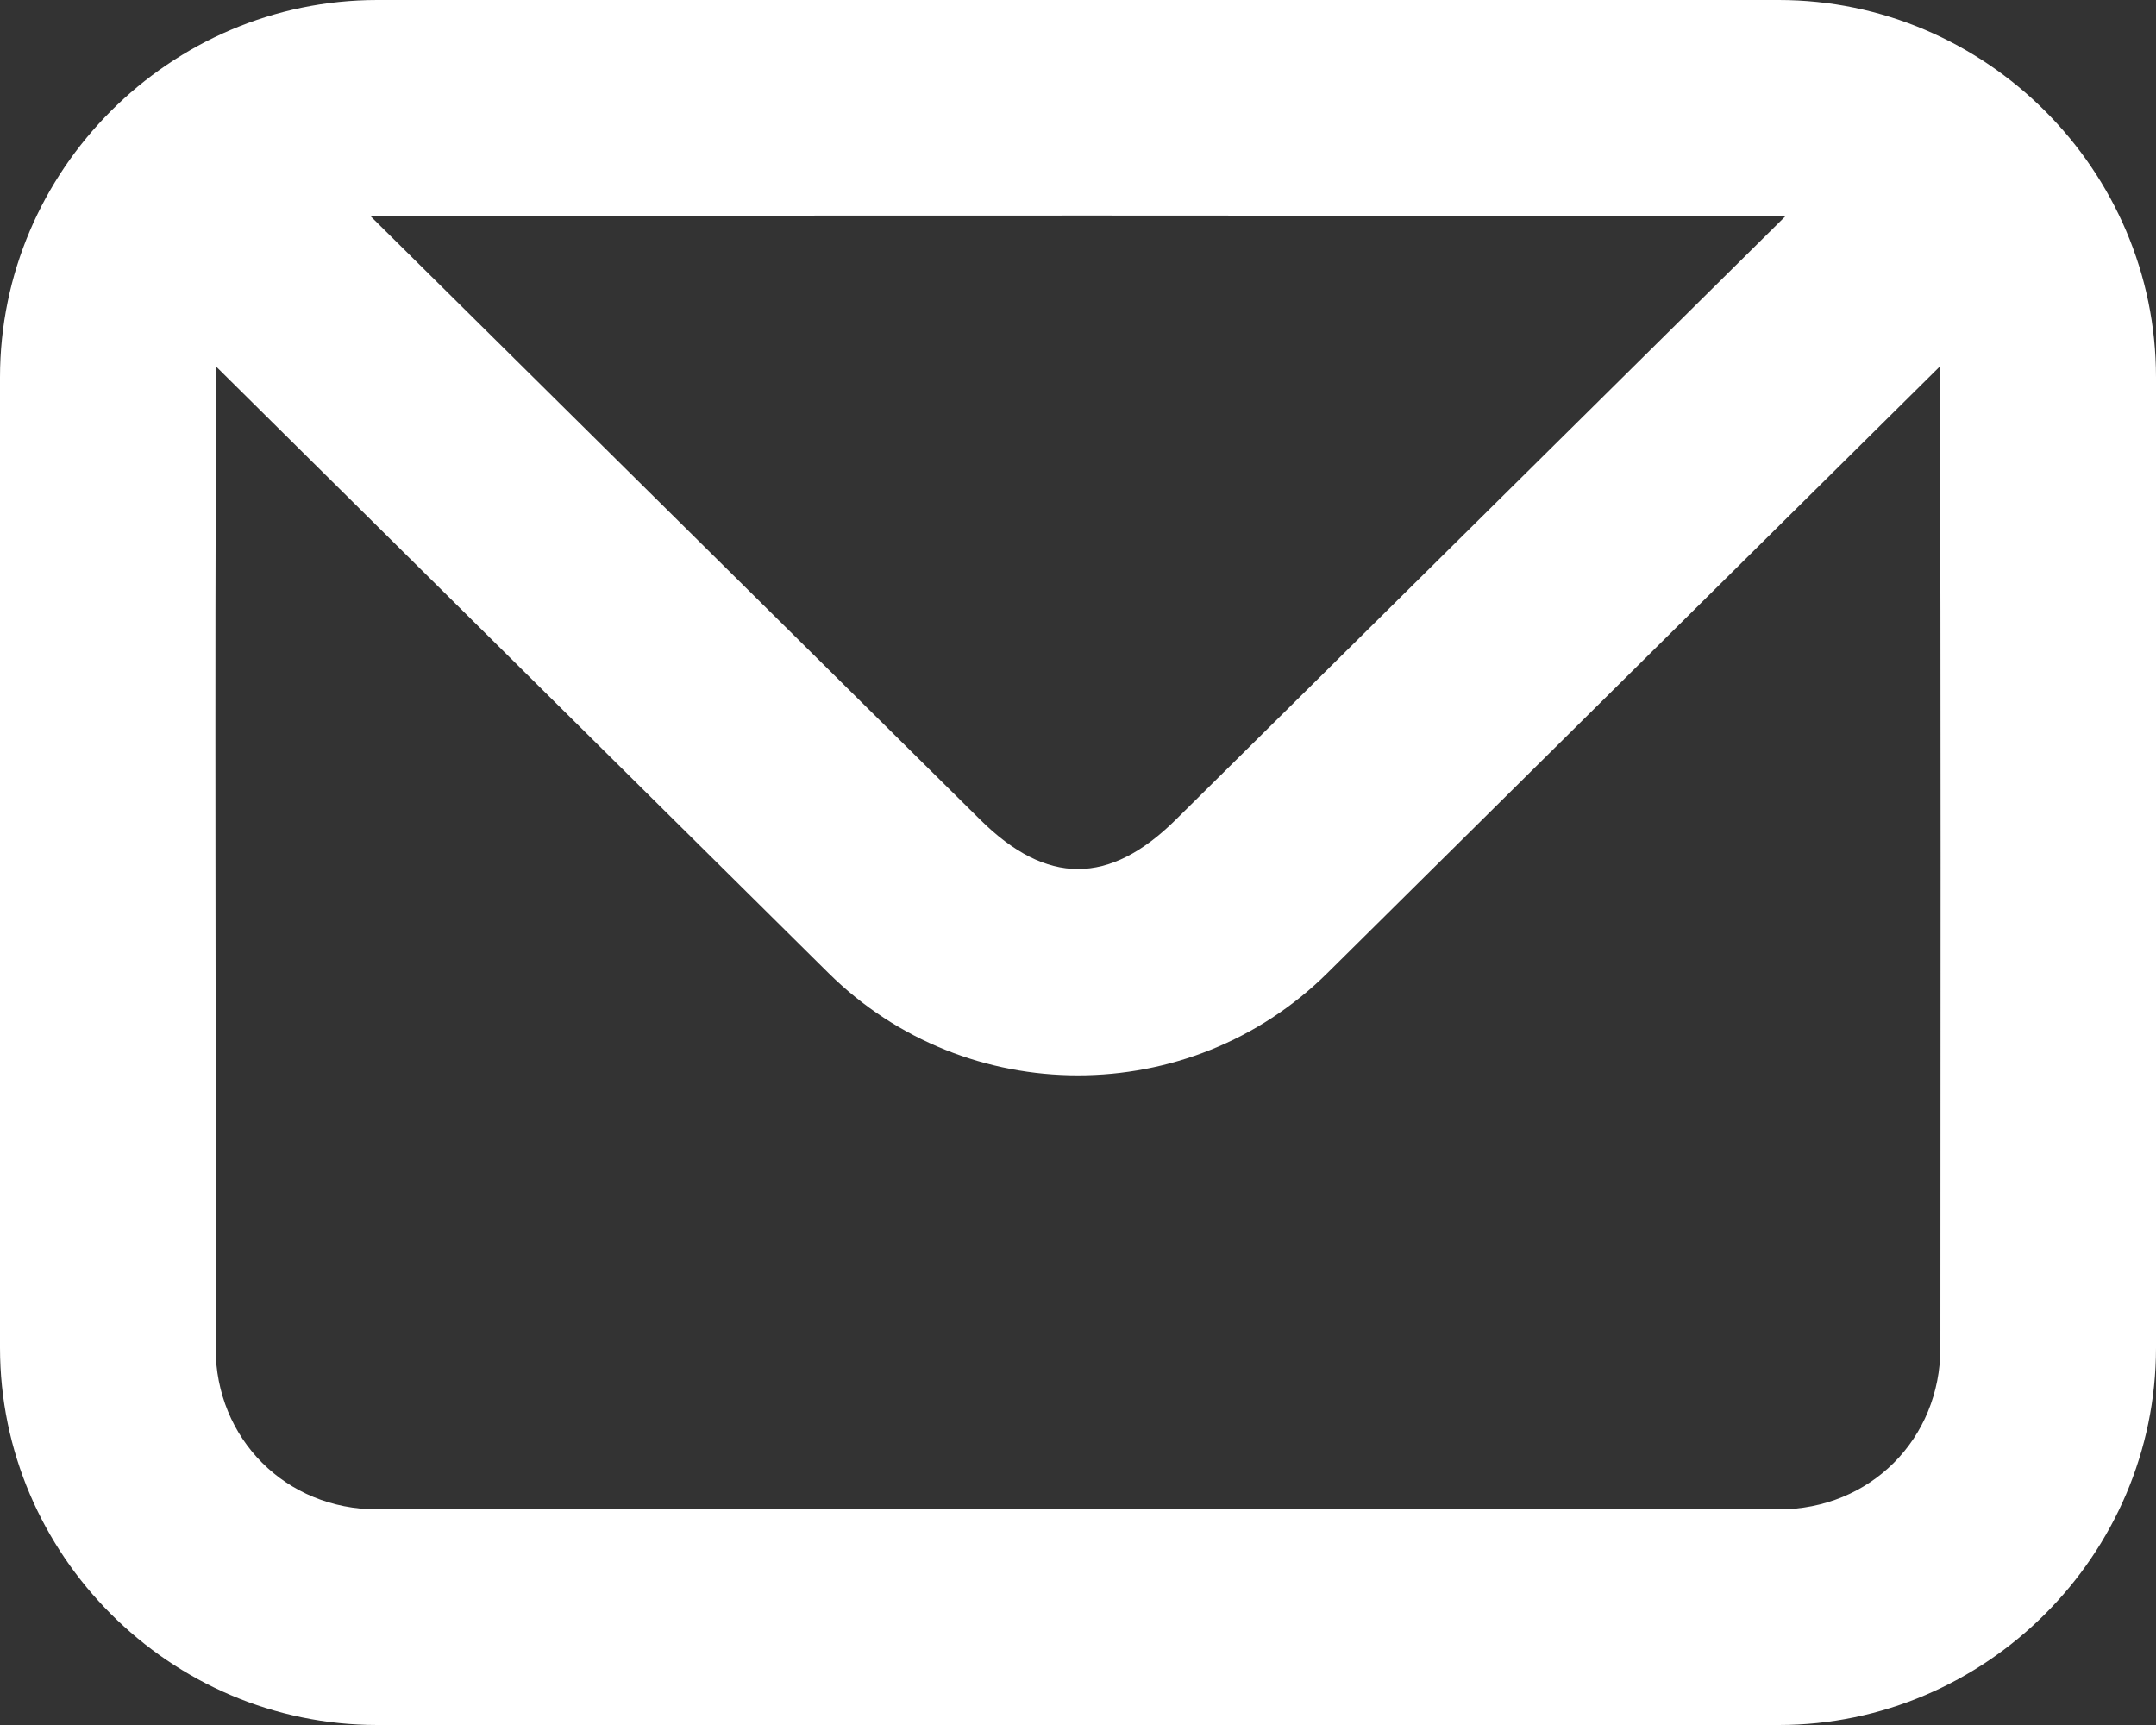
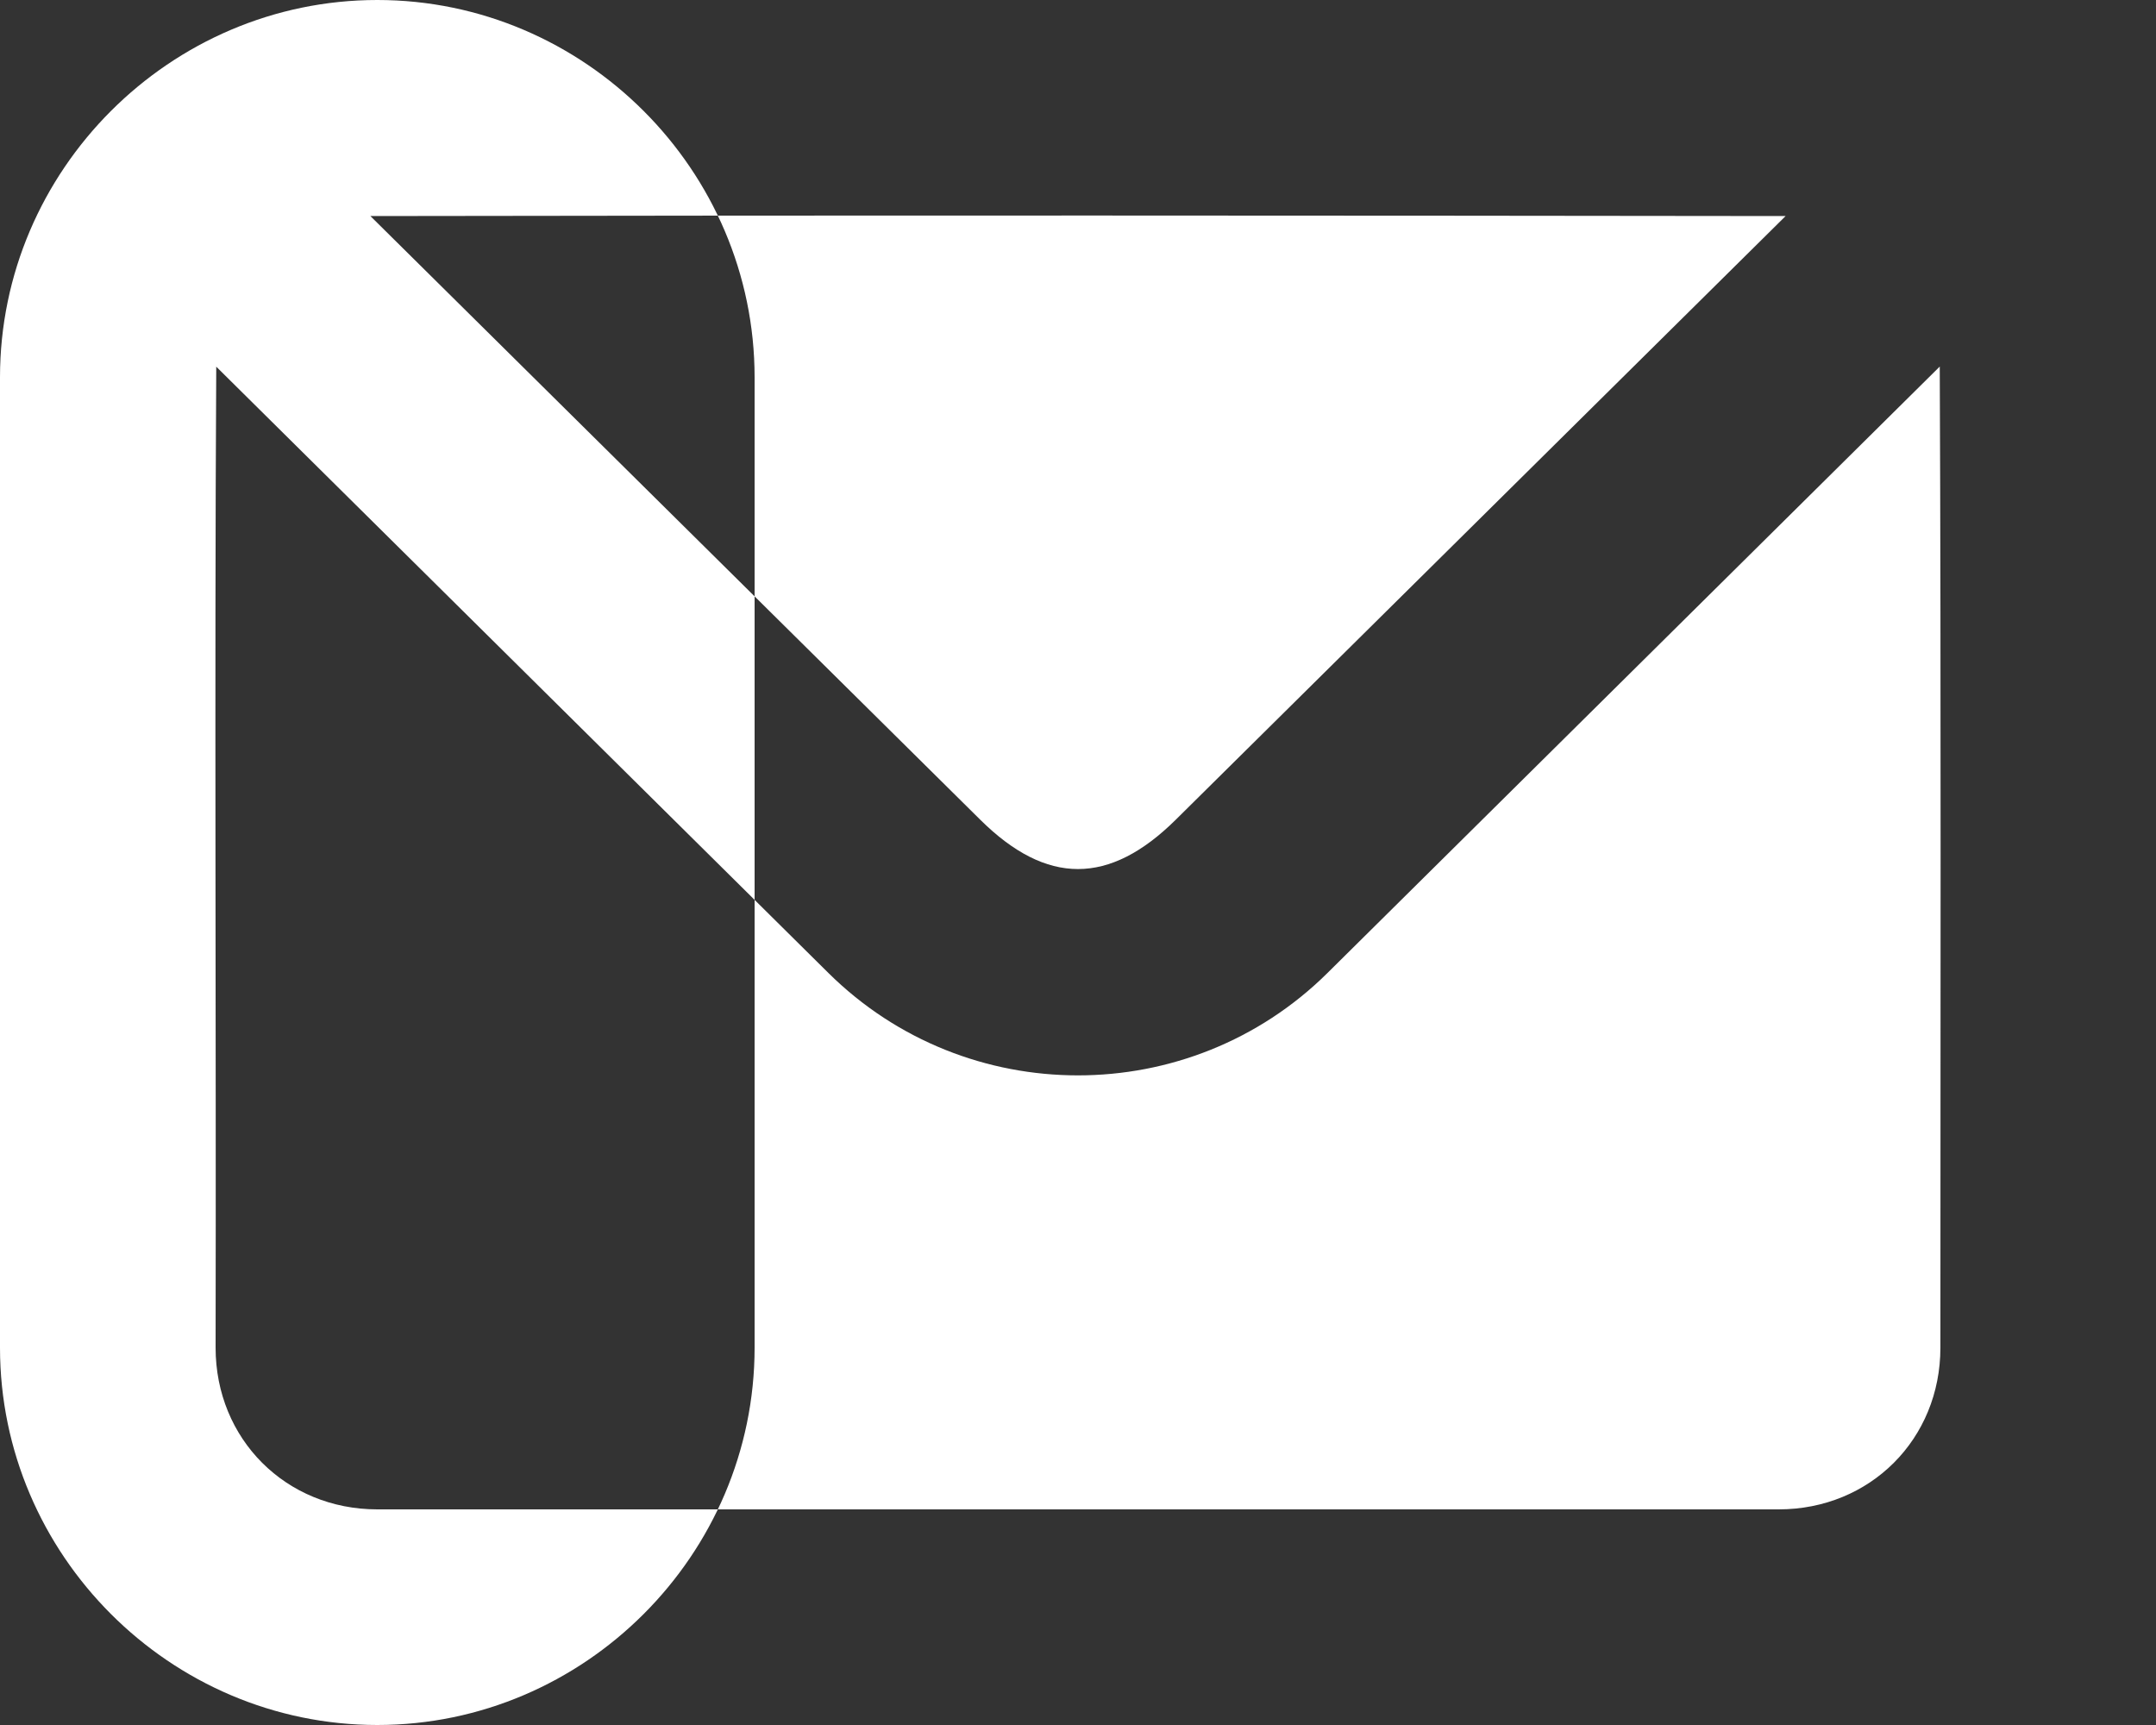
<svg xmlns="http://www.w3.org/2000/svg" fill="#ffffff" height="16" preserveAspectRatio="xMidYMid meet" version="1" viewBox="0.0 0.0 20.0 16.0" width="20" zoomAndPan="magnify">
  <rect x="0.0" y="0.0" width="20.0" height="16.0" fill="#333333" stroke="none" />
  <g>
    <g id="change1_1">
-       <path color="#ffffff" d="m 5.5,294.65 c -1.922,0 -3.5,1.578 -3.5,3.5 v 9 c 0,1.922 1.578,3.5 3.5,3.5 h 13 c 1.922,0 3.5,-1.578 3.5,-3.5 v -9 c 0,-1.922 -1.578,-3.5 -3.5,-3.5 z m 13.064,2.004 -5.658,5.6 c -0.616,0.609 -1.197,0.609 -1.812,0 l -5.658,-5.6 c 4.486,-0.008 9.093,-0.005 13.129,0 z m -14.559,1.396 5.68,5.625 c 1.279,1.266 3.35,1.266 4.629,0 l 5.68,-5.625 c 0.013,3.023 0.006,6.069 0.006,9.1 0,0.848 -0.652,1.5 -1.5,1.5 h -13 c -0.848,0 -1.5,-0.652 -1.5,-1.5 0.006,-3.03 -0.011,-6.078 0.006,-9.1 z" style="-inkscape-stroke:none" transform="translate(-2 -294.65)" />
+       <path color="#ffffff" d="m 5.5,294.65 c -1.922,0 -3.5,1.578 -3.5,3.5 v 9 c 0,1.922 1.578,3.5 3.5,3.5 c 1.922,0 3.5,-1.578 3.5,-3.5 v -9 c 0,-1.922 -1.578,-3.5 -3.5,-3.5 z m 13.064,2.004 -5.658,5.6 c -0.616,0.609 -1.197,0.609 -1.812,0 l -5.658,-5.6 c 4.486,-0.008 9.093,-0.005 13.129,0 z m -14.559,1.396 5.68,5.625 c 1.279,1.266 3.35,1.266 4.629,0 l 5.68,-5.625 c 0.013,3.023 0.006,6.069 0.006,9.1 0,0.848 -0.652,1.5 -1.5,1.5 h -13 c -0.848,0 -1.5,-0.652 -1.5,-1.5 0.006,-3.03 -0.011,-6.078 0.006,-9.1 z" style="-inkscape-stroke:none" transform="translate(-2 -294.65)" />
    </g>
  </g>
</svg>